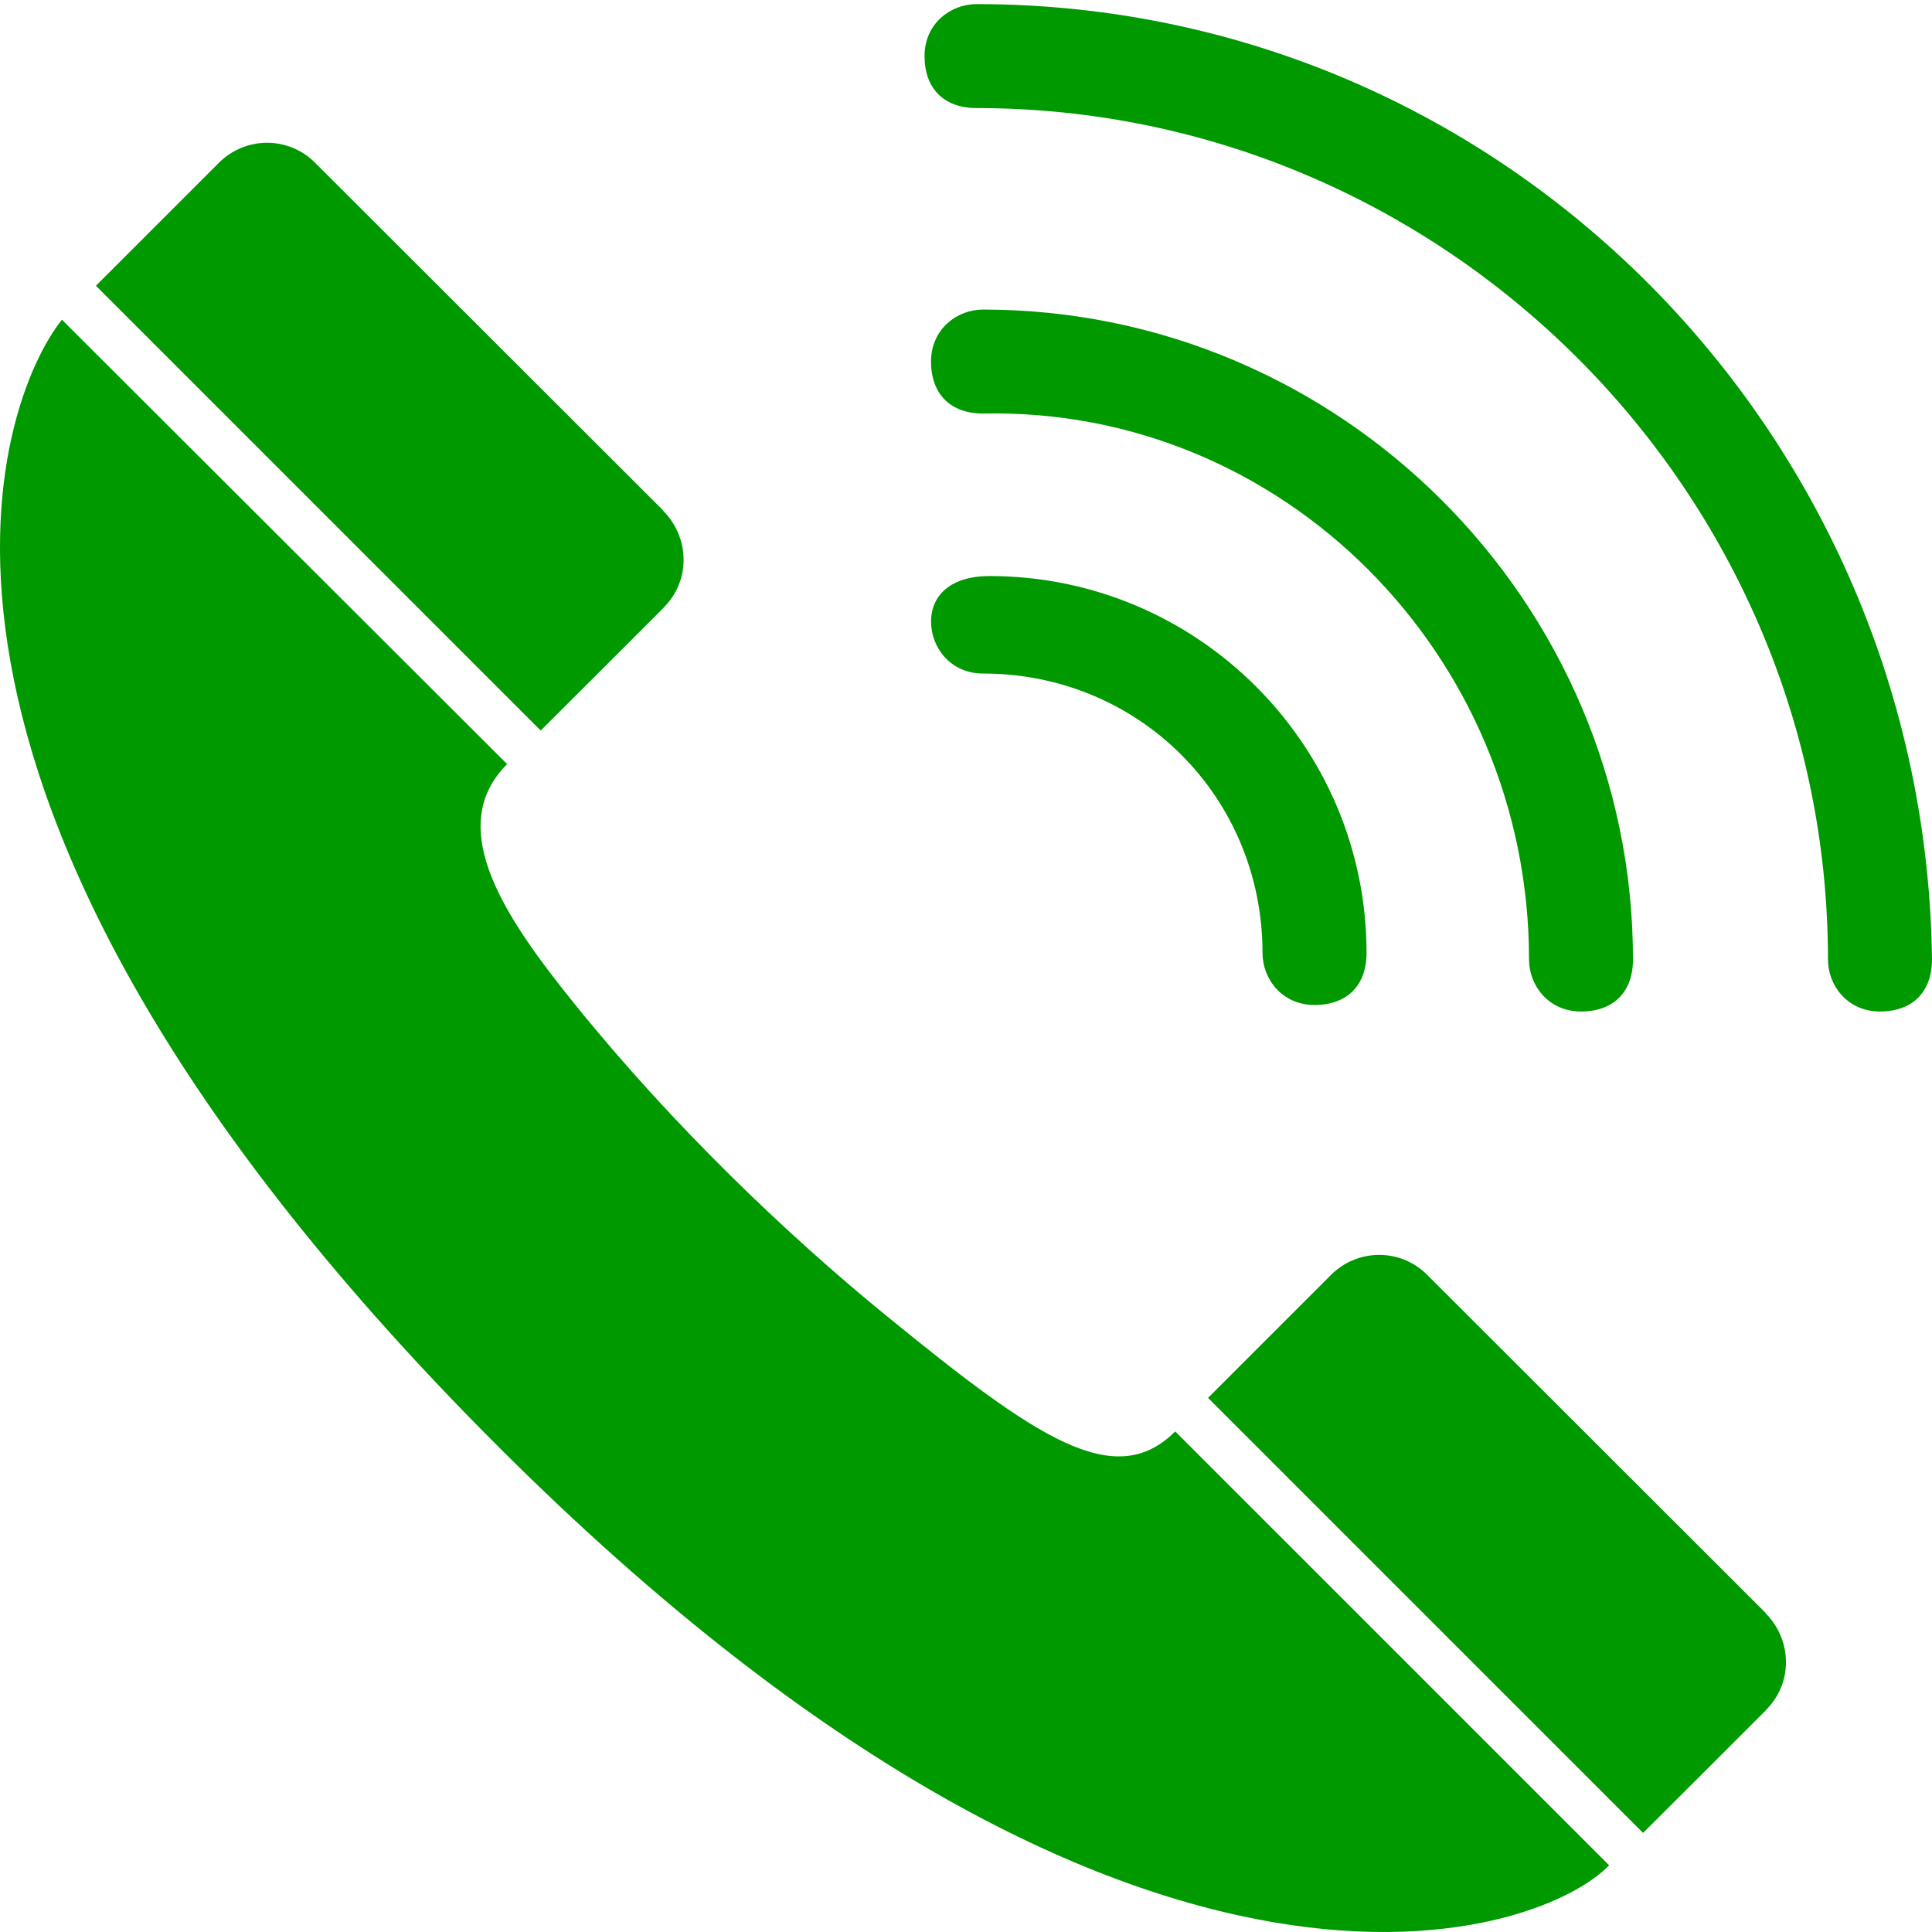
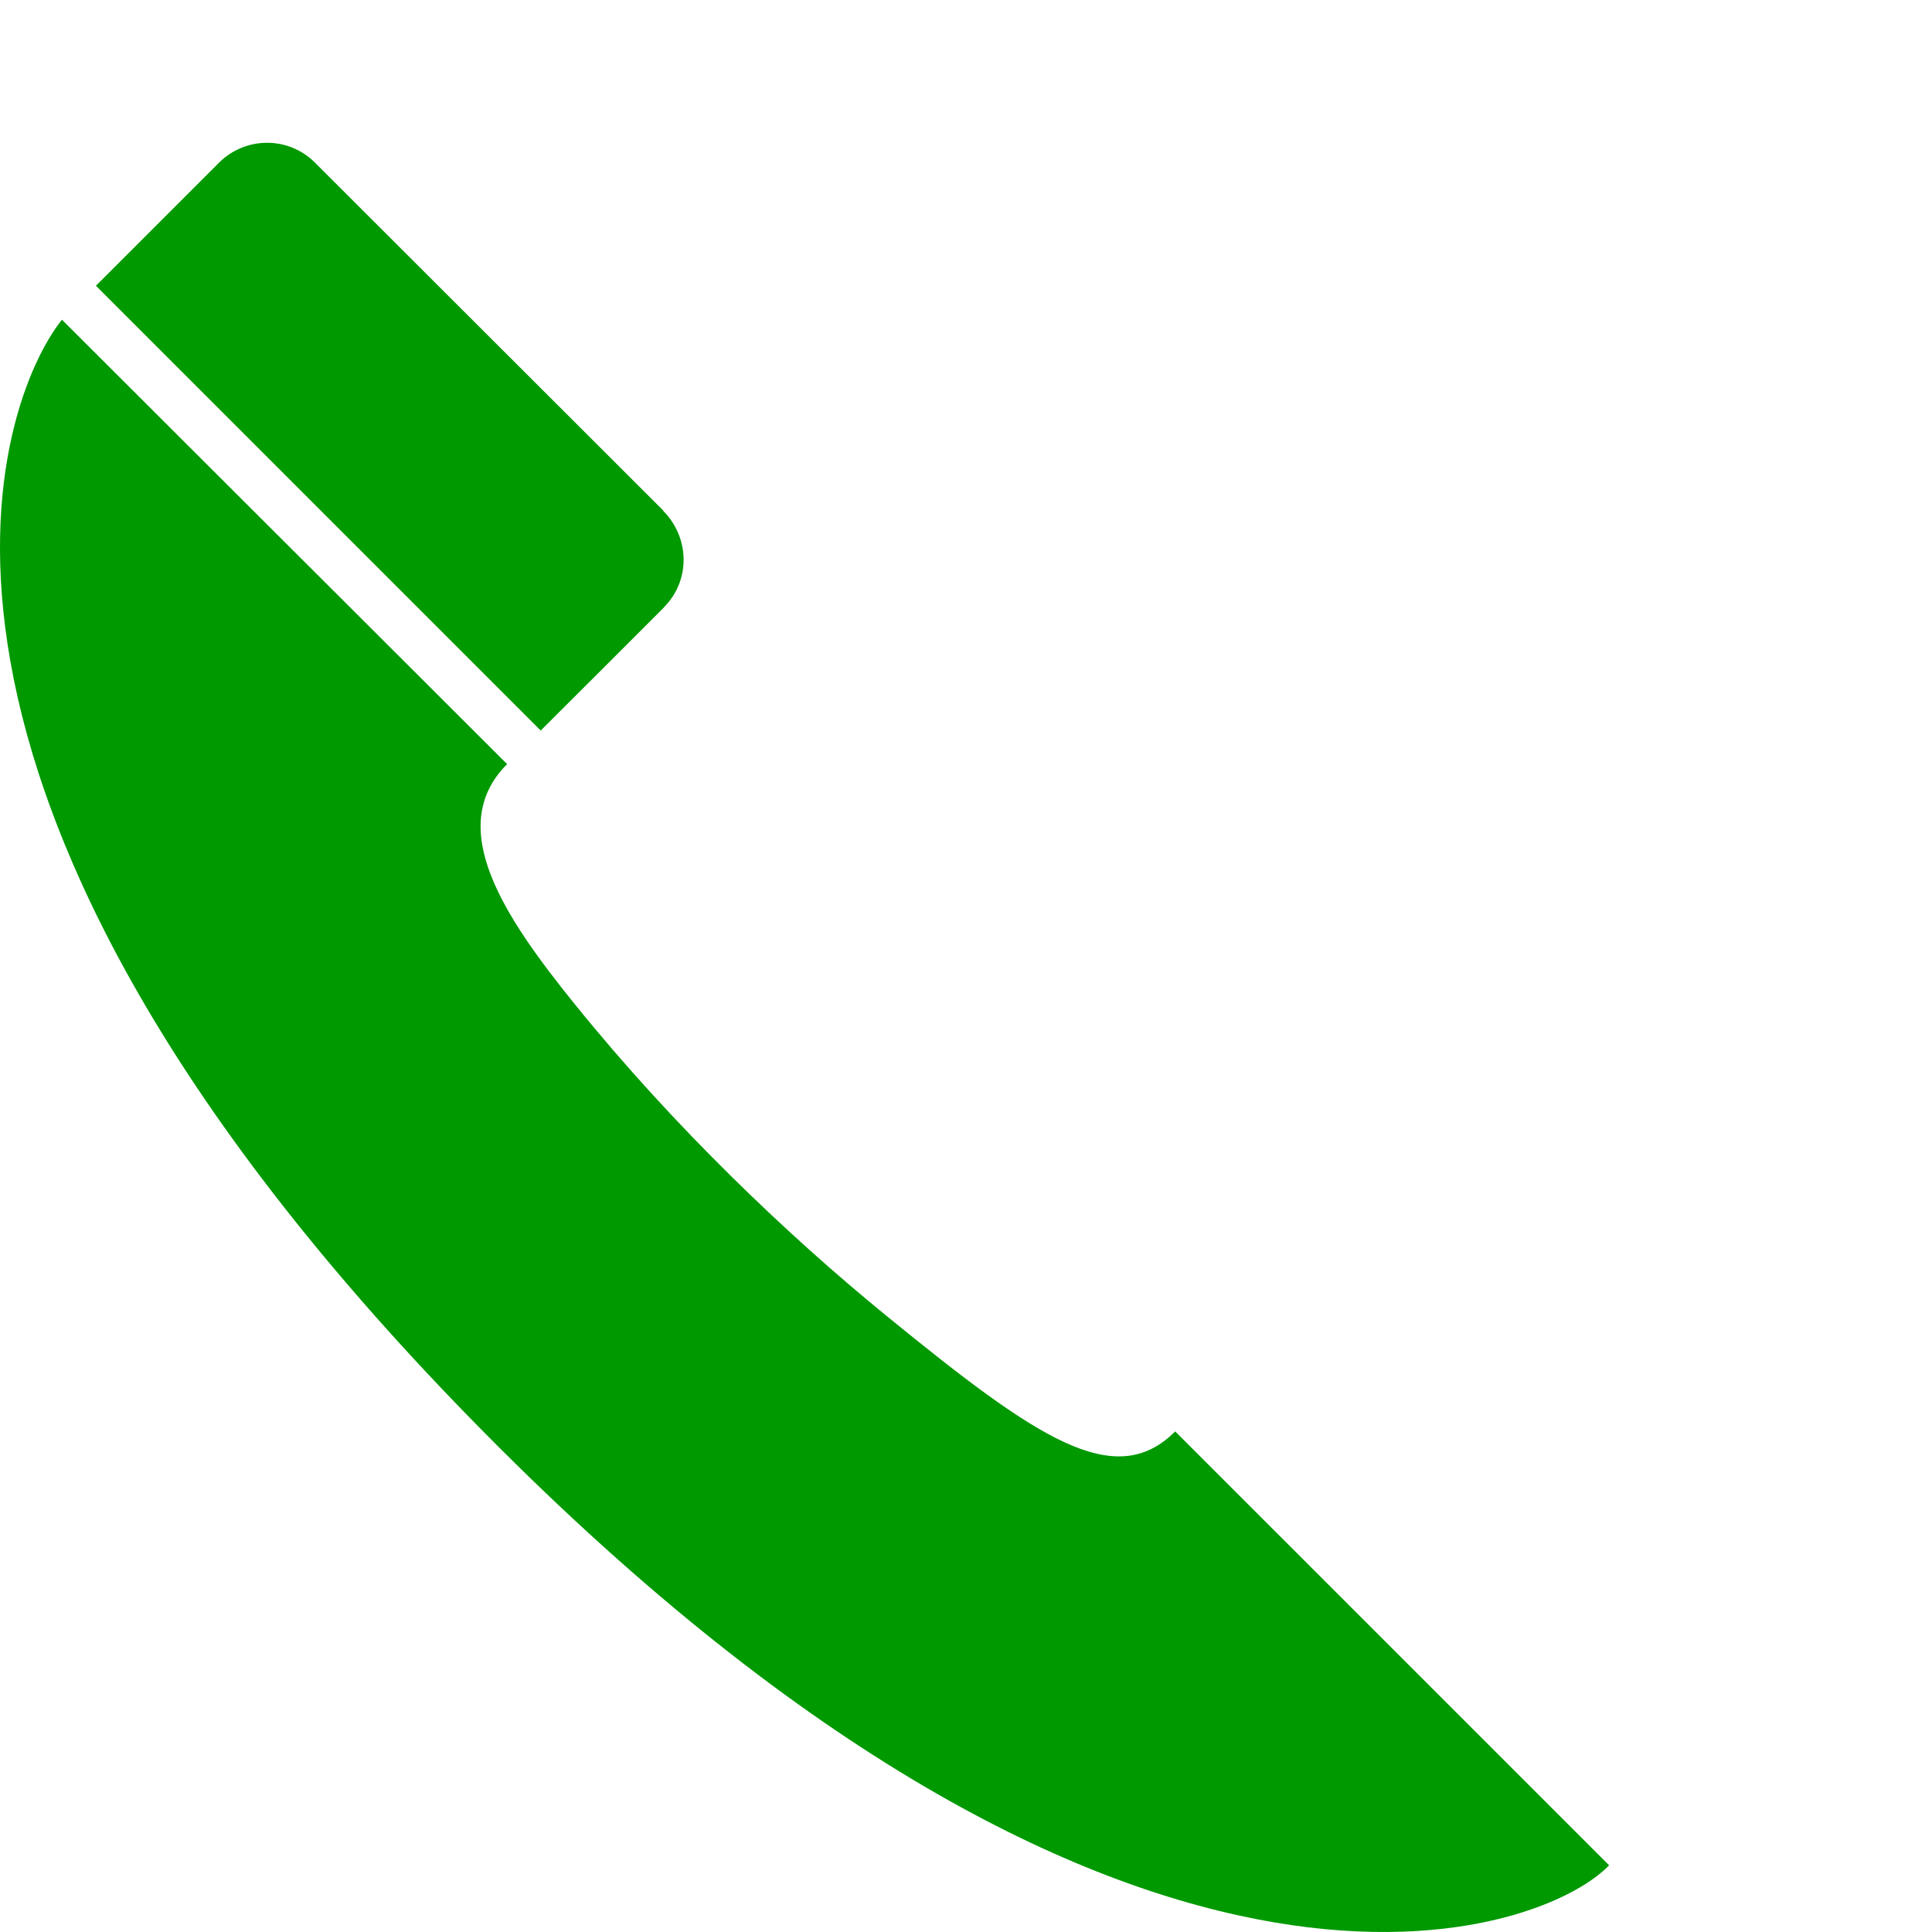
<svg xmlns="http://www.w3.org/2000/svg" width="100%" height="100%" viewBox="0 0 320 320" version="1.1" xml:space="preserve" style="fill-rule:evenodd;clip-rule:evenodd;stroke-linejoin:round;stroke-miterlimit:2;">
-   <path d="M253.255,158.922C253.255,163.227 256.483,167.537 261.865,167.537C267.247,167.537 270.474,164.305 270.474,158.922C270.474,99.714 222.032,51.272 162.82,51.272C158.514,51.272 154.21,54.504 154.21,59.887C154.21,65.269 157.438,68.497 162.82,68.497C212.351,67.42 253.255,108.33 253.255,158.922ZM154.21,102.948C154.21,107.253 157.438,111.558 162.82,111.558C188.665,111.558 209.112,132.01 209.112,157.845C209.112,162.156 212.35,166.455 217.732,166.455C223.115,166.455 226.342,163.227 226.342,157.845C226.342,123.4 198.347,95.41 163.897,95.41C157.438,95.41 154.21,98.638 154.21,102.948ZM161.748,0.68C157.437,0.68 153.132,3.908 153.132,9.29C153.132,14.673 156.365,17.9 161.748,17.9C239.263,17.9 302.769,81.418 302.769,158.922C302.769,163.227 305.997,167.537 311.379,167.537C316.761,167.537 319.999,164.305 319.999,158.922C318.918,71.725 248.945,0.68 161.748,0.68Z" style="fill:rgb(0,153,0);fill-rule:nonzero;" />
  <g id="g1941">
    <path id="path1943" d="M10.26,52.955C-0.446,66.357 -24.243,130.22 77.774,234.791C185.238,344.949 254.584,321.385 266.52,308.955L194.65,237.087C184.621,247.114 171.685,238.212 146.862,217.974C130.438,204.581 111.542,186.57 95.156,166.268C83.661,152.022 73.492,137.063 83.995,126.561L10.26,52.955Z" style="fill:rgb(0,153,0);fill-rule:nonzero;" />
-     <path id="path1945" d="M292.502,283.227C297.148,278.581 296.693,271.464 292.453,267.223L292.451,267.157C292.451,267.157 236.404,211.176 236.371,211.142C231.928,206.699 224.824,206.796 220.447,211.172L200.088,231.531L272.143,303.587C272.143,303.587 292.483,283.308 292.483,283.274L292.502,283.227Z" style="fill:rgb(0,153,0);fill-rule:nonzero;" />
    <path id="path1947" d="M109.917,100.64C114.562,95.994 114.109,88.878 109.867,84.637L109.867,84.571C109.867,84.571 52.203,26.973 52.17,26.94C47.727,22.496 40.622,22.594 36.247,26.97L15.888,47.329L89.557,121C89.557,121 109.896,100.721 109.898,100.688L109.917,100.64Z" style="fill:rgb(0,153,0);fill-rule:nonzero;" />
  </g>
</svg>